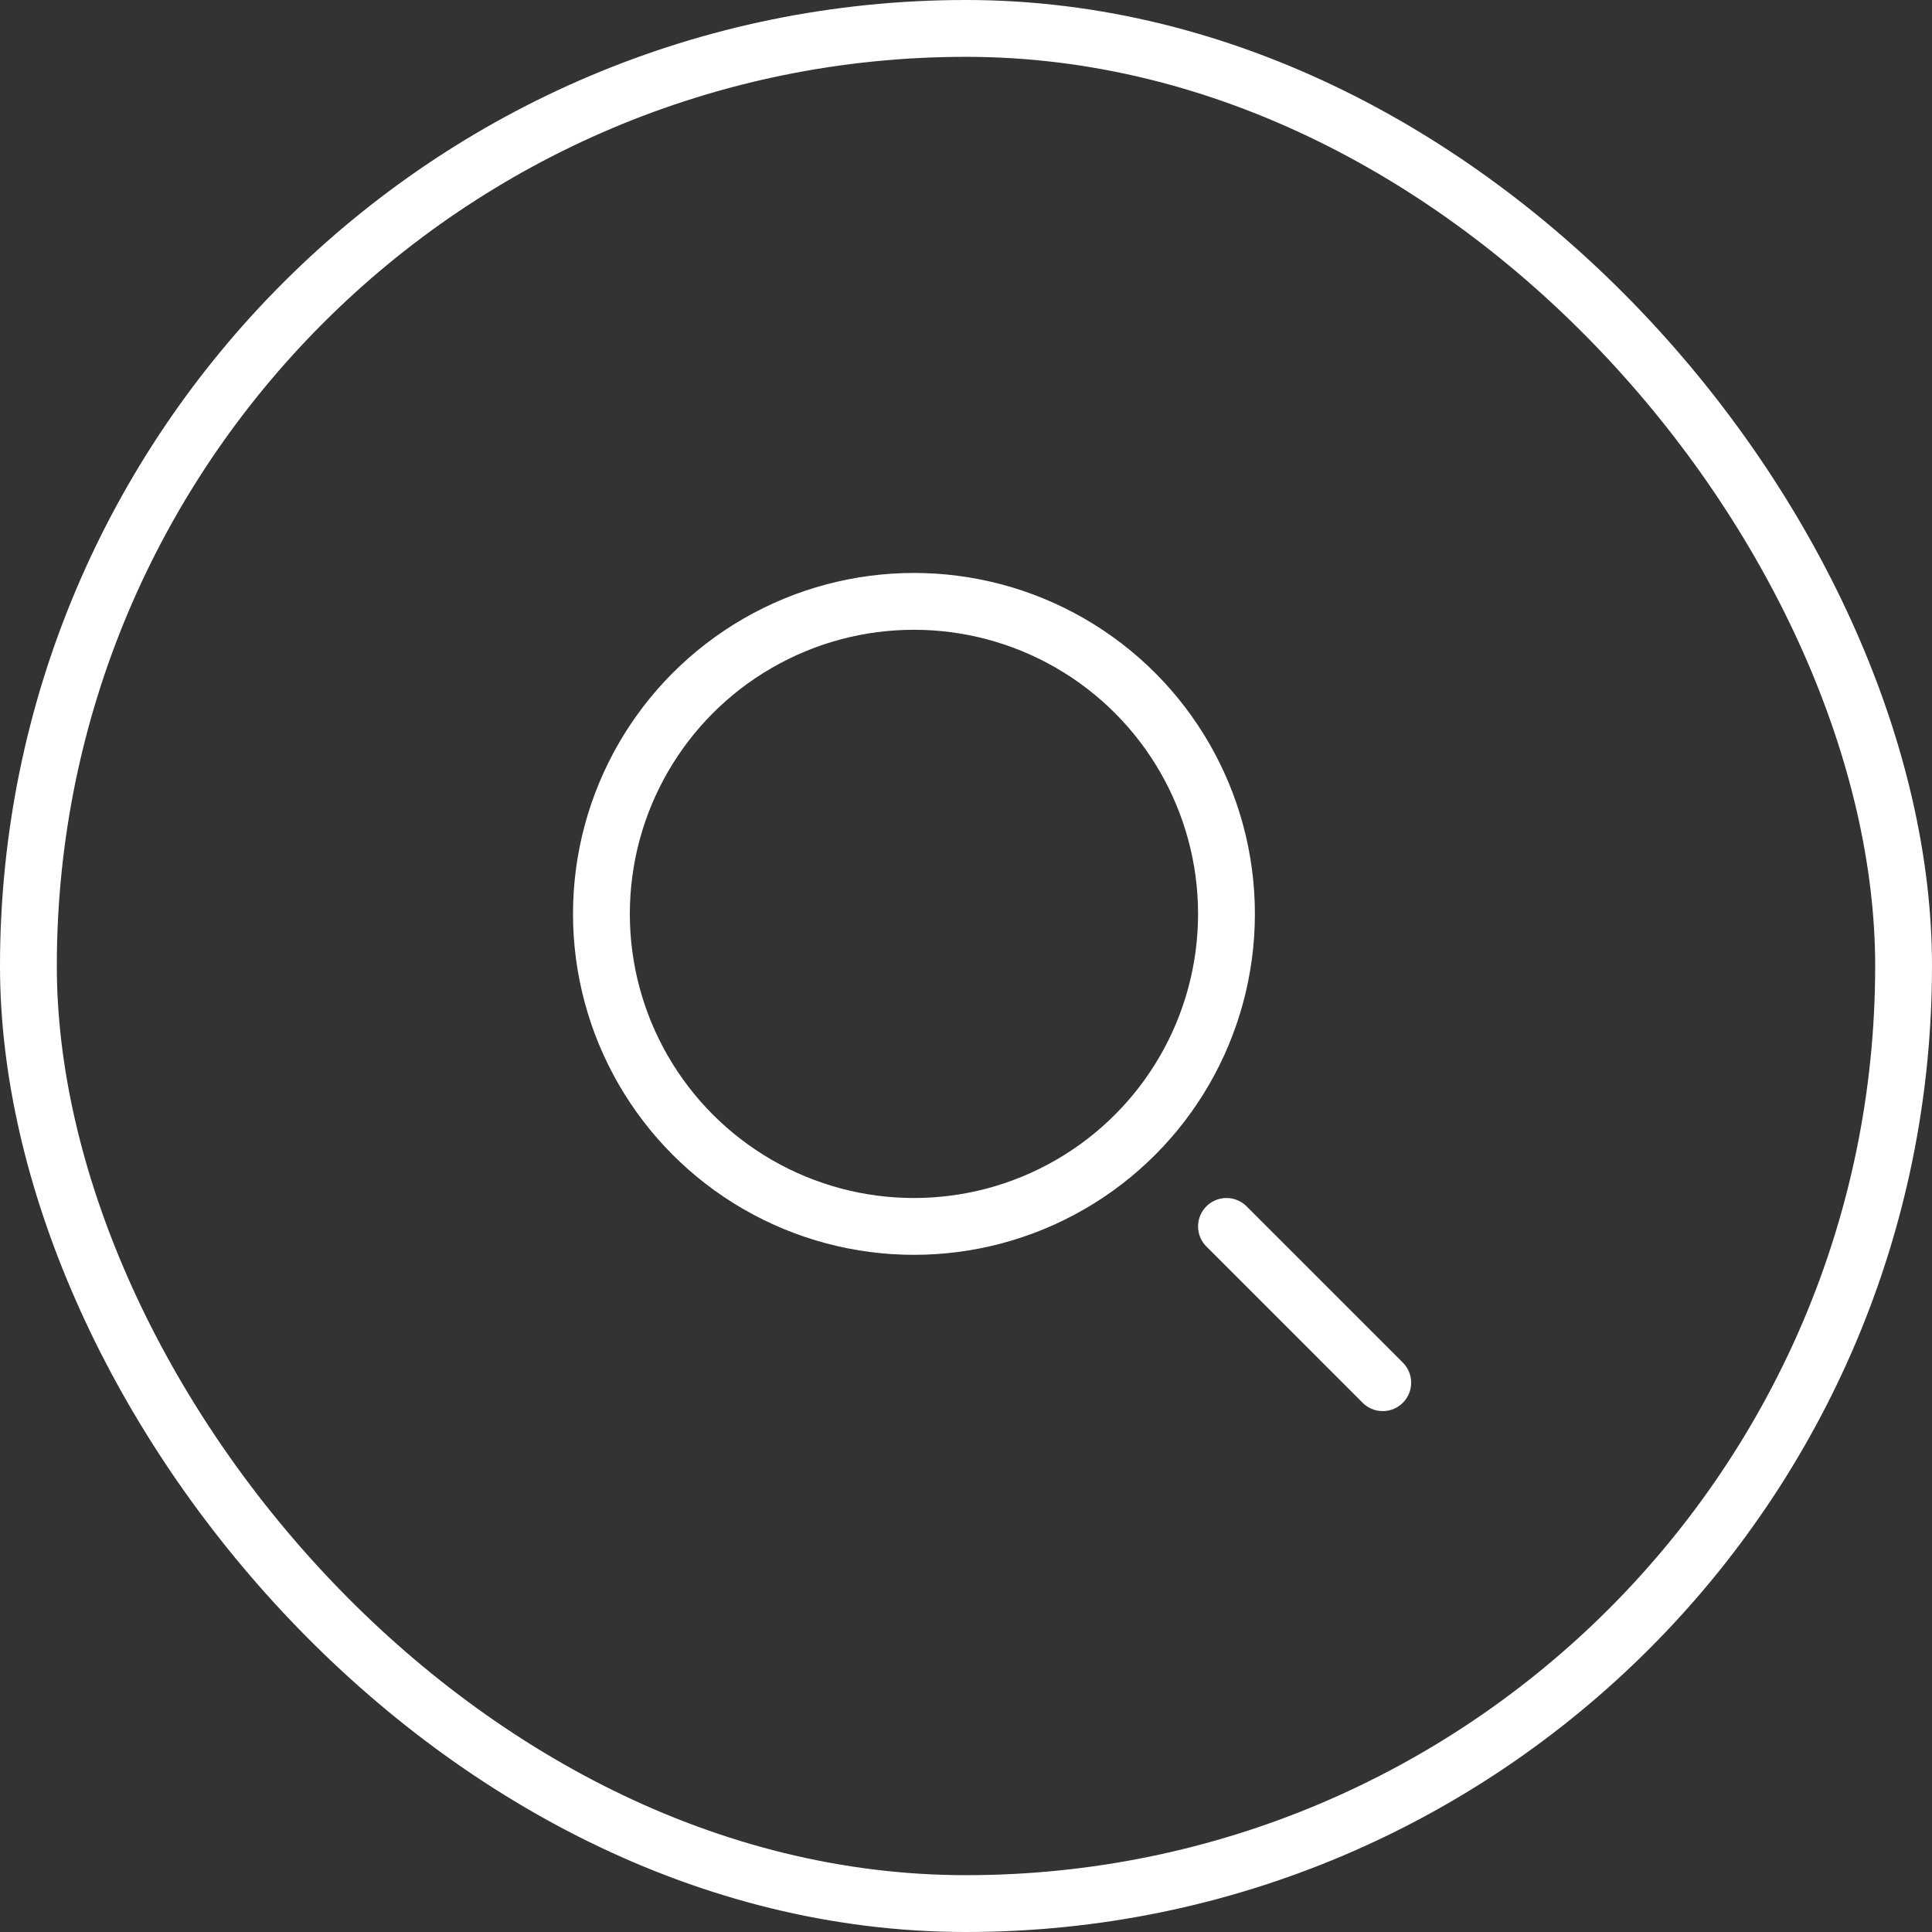
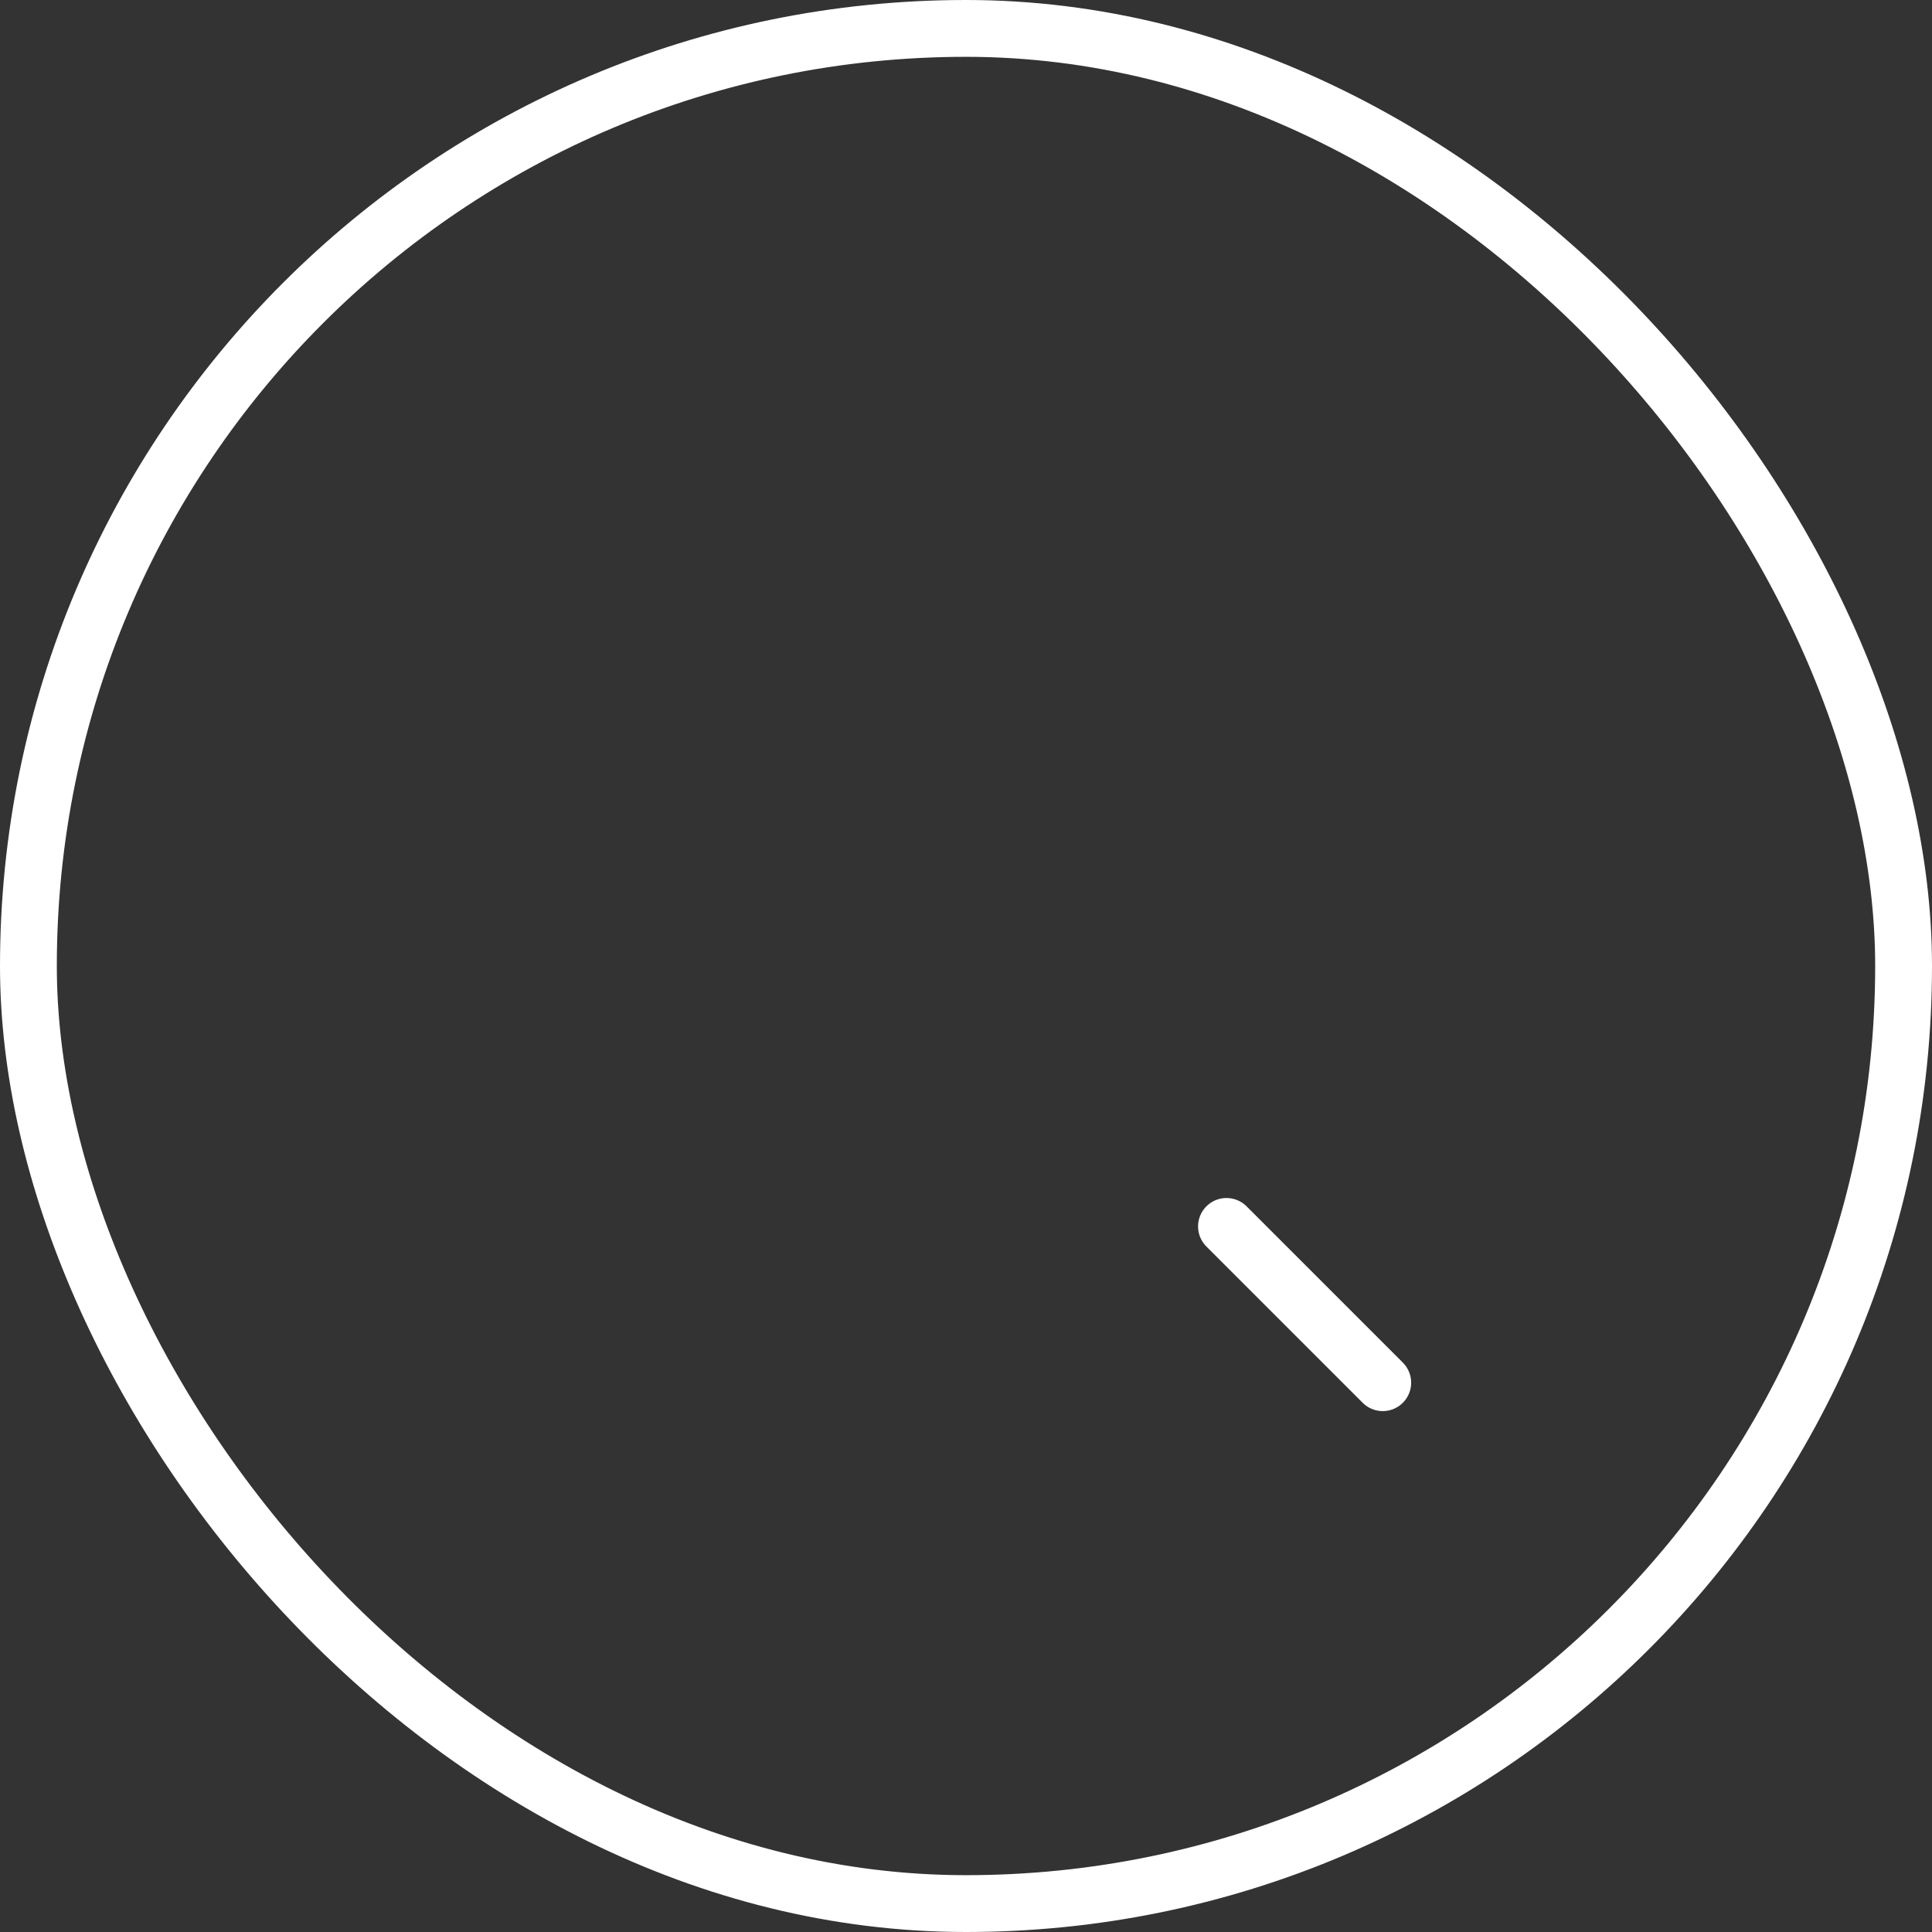
<svg xmlns="http://www.w3.org/2000/svg" width="34" height="34" viewBox="0 0 34 34" fill="none">
  <rect x="0" y="0" width="34" height="34" fill="#333333" stroke="none" />
-   <circle cx="16.084" cy="16.083" r="5.5" stroke="white" />
  <path d="M24.334 24.333L21.584 21.583" stroke="white" stroke-linecap="round" />
  <rect x="0.5" y="0.5" width="33" height="33" rx="16.5" stroke="white" />
</svg>